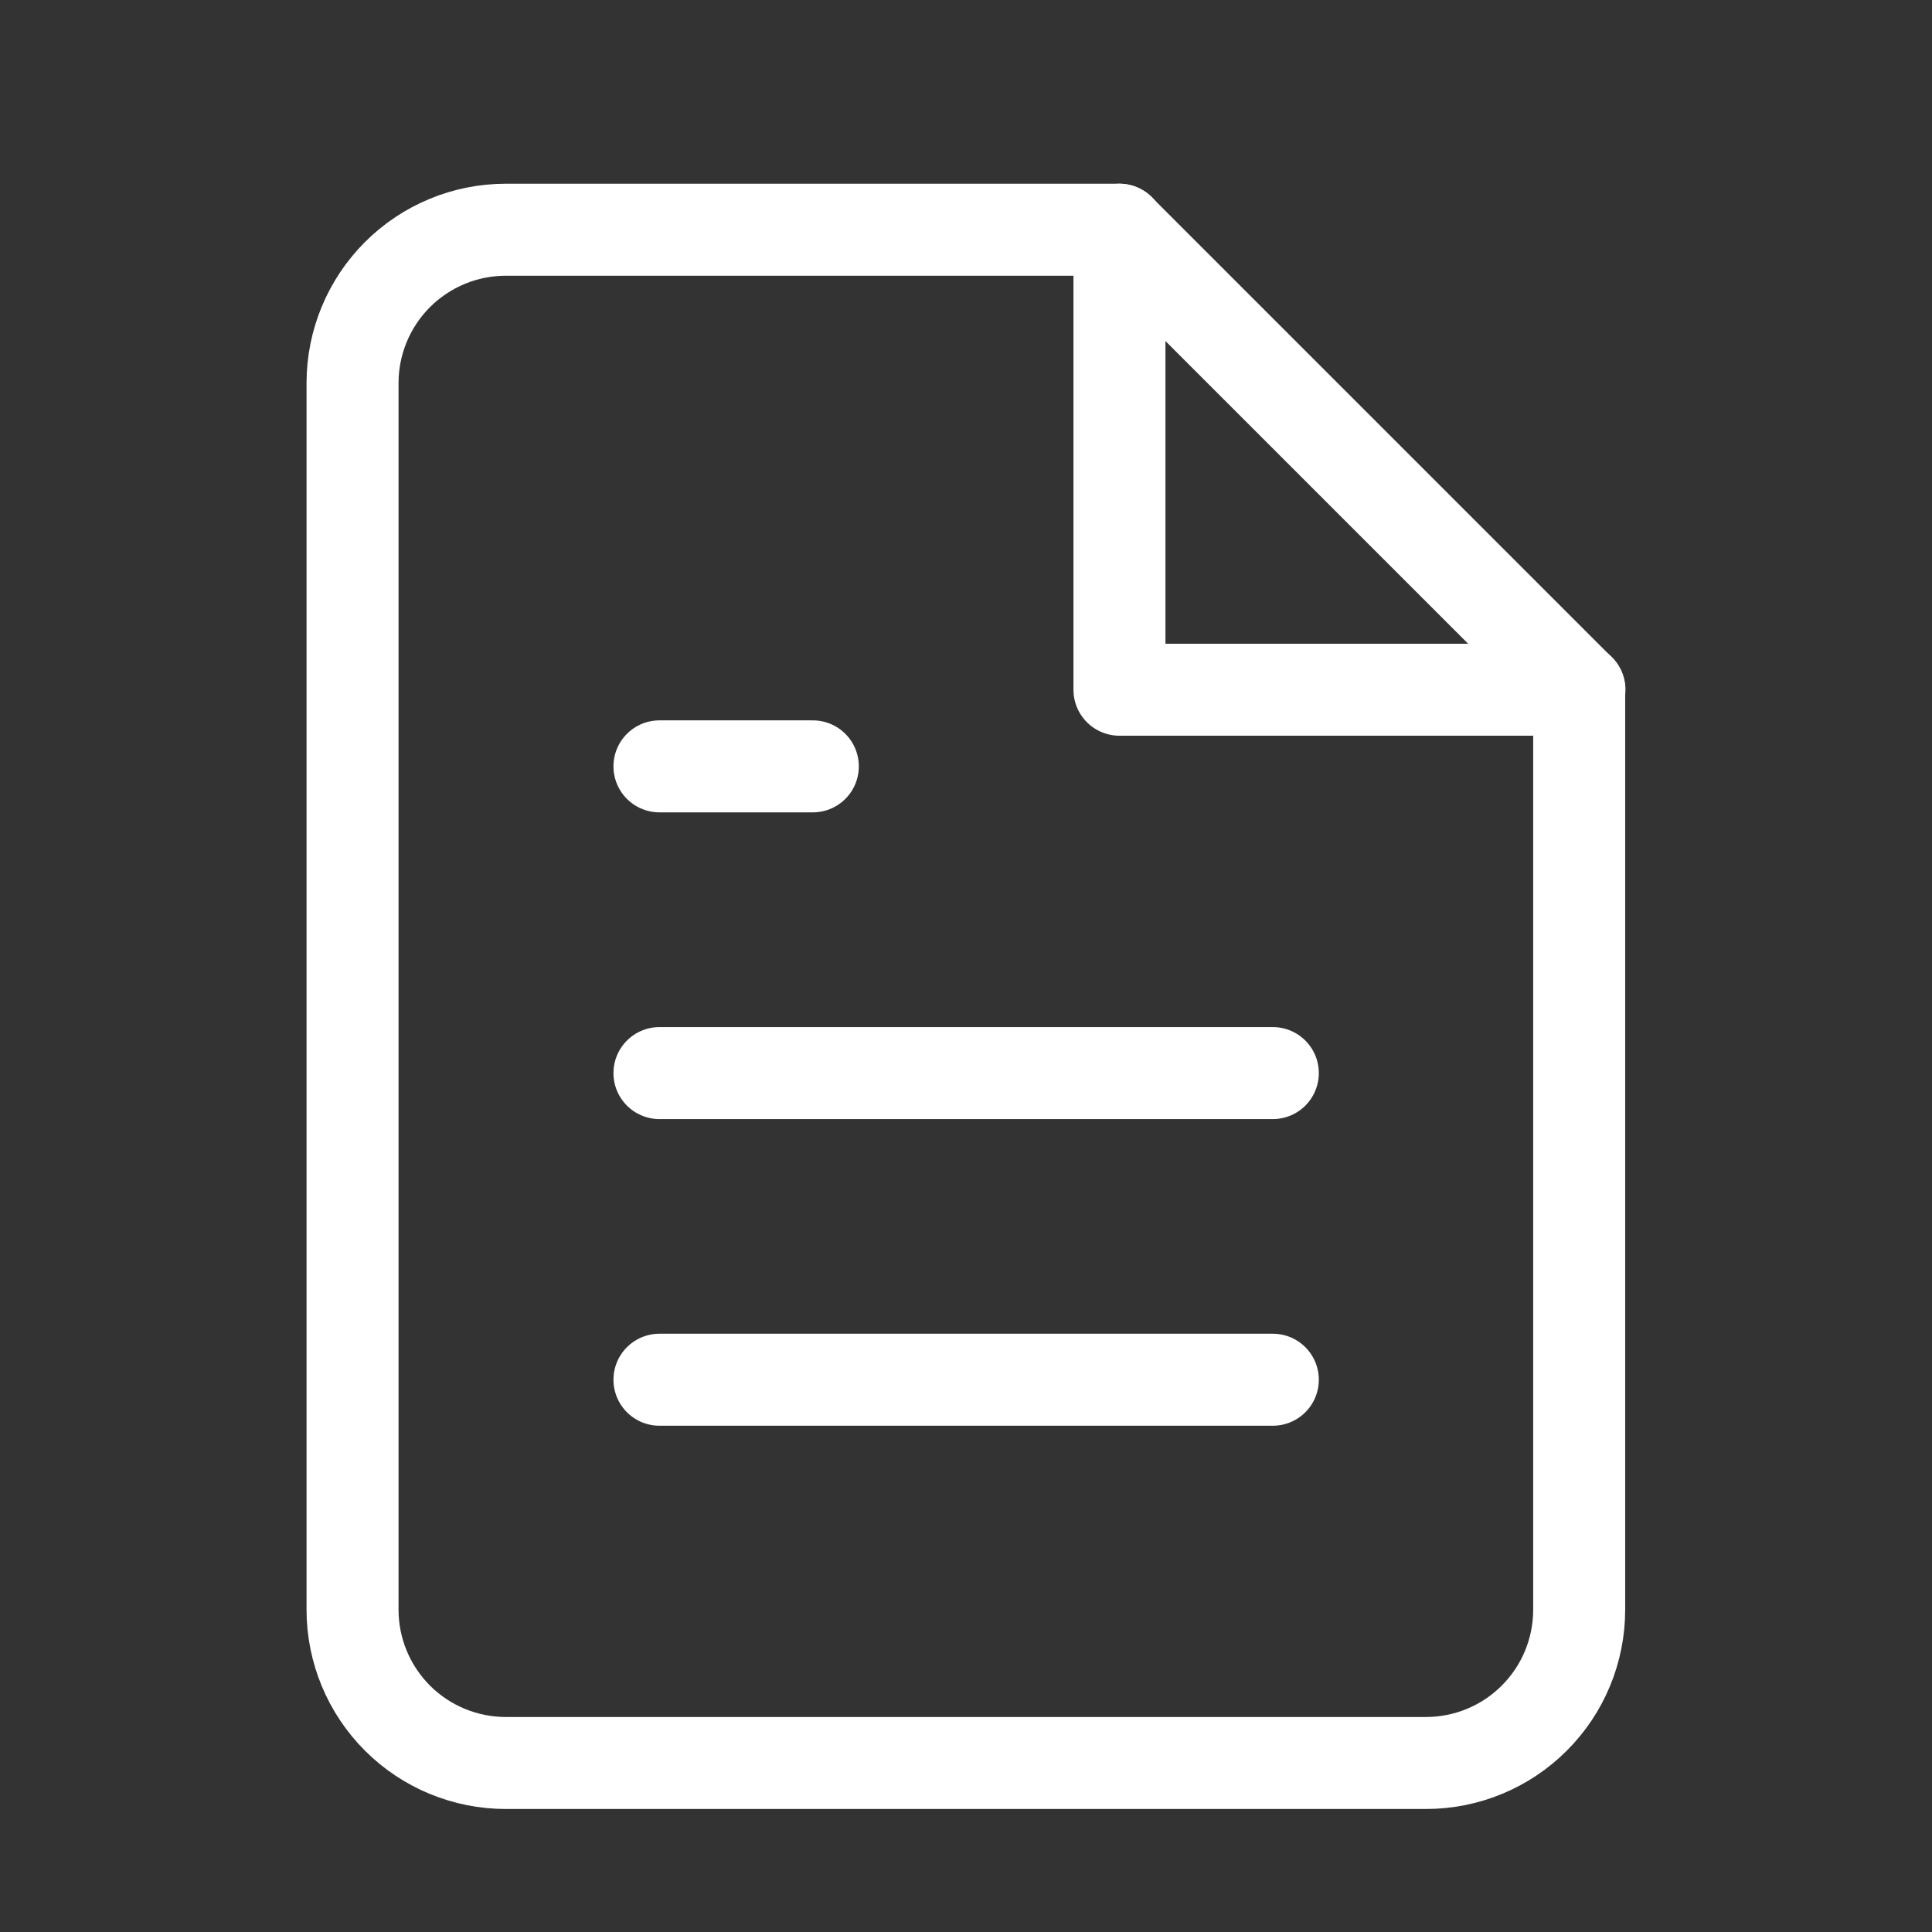
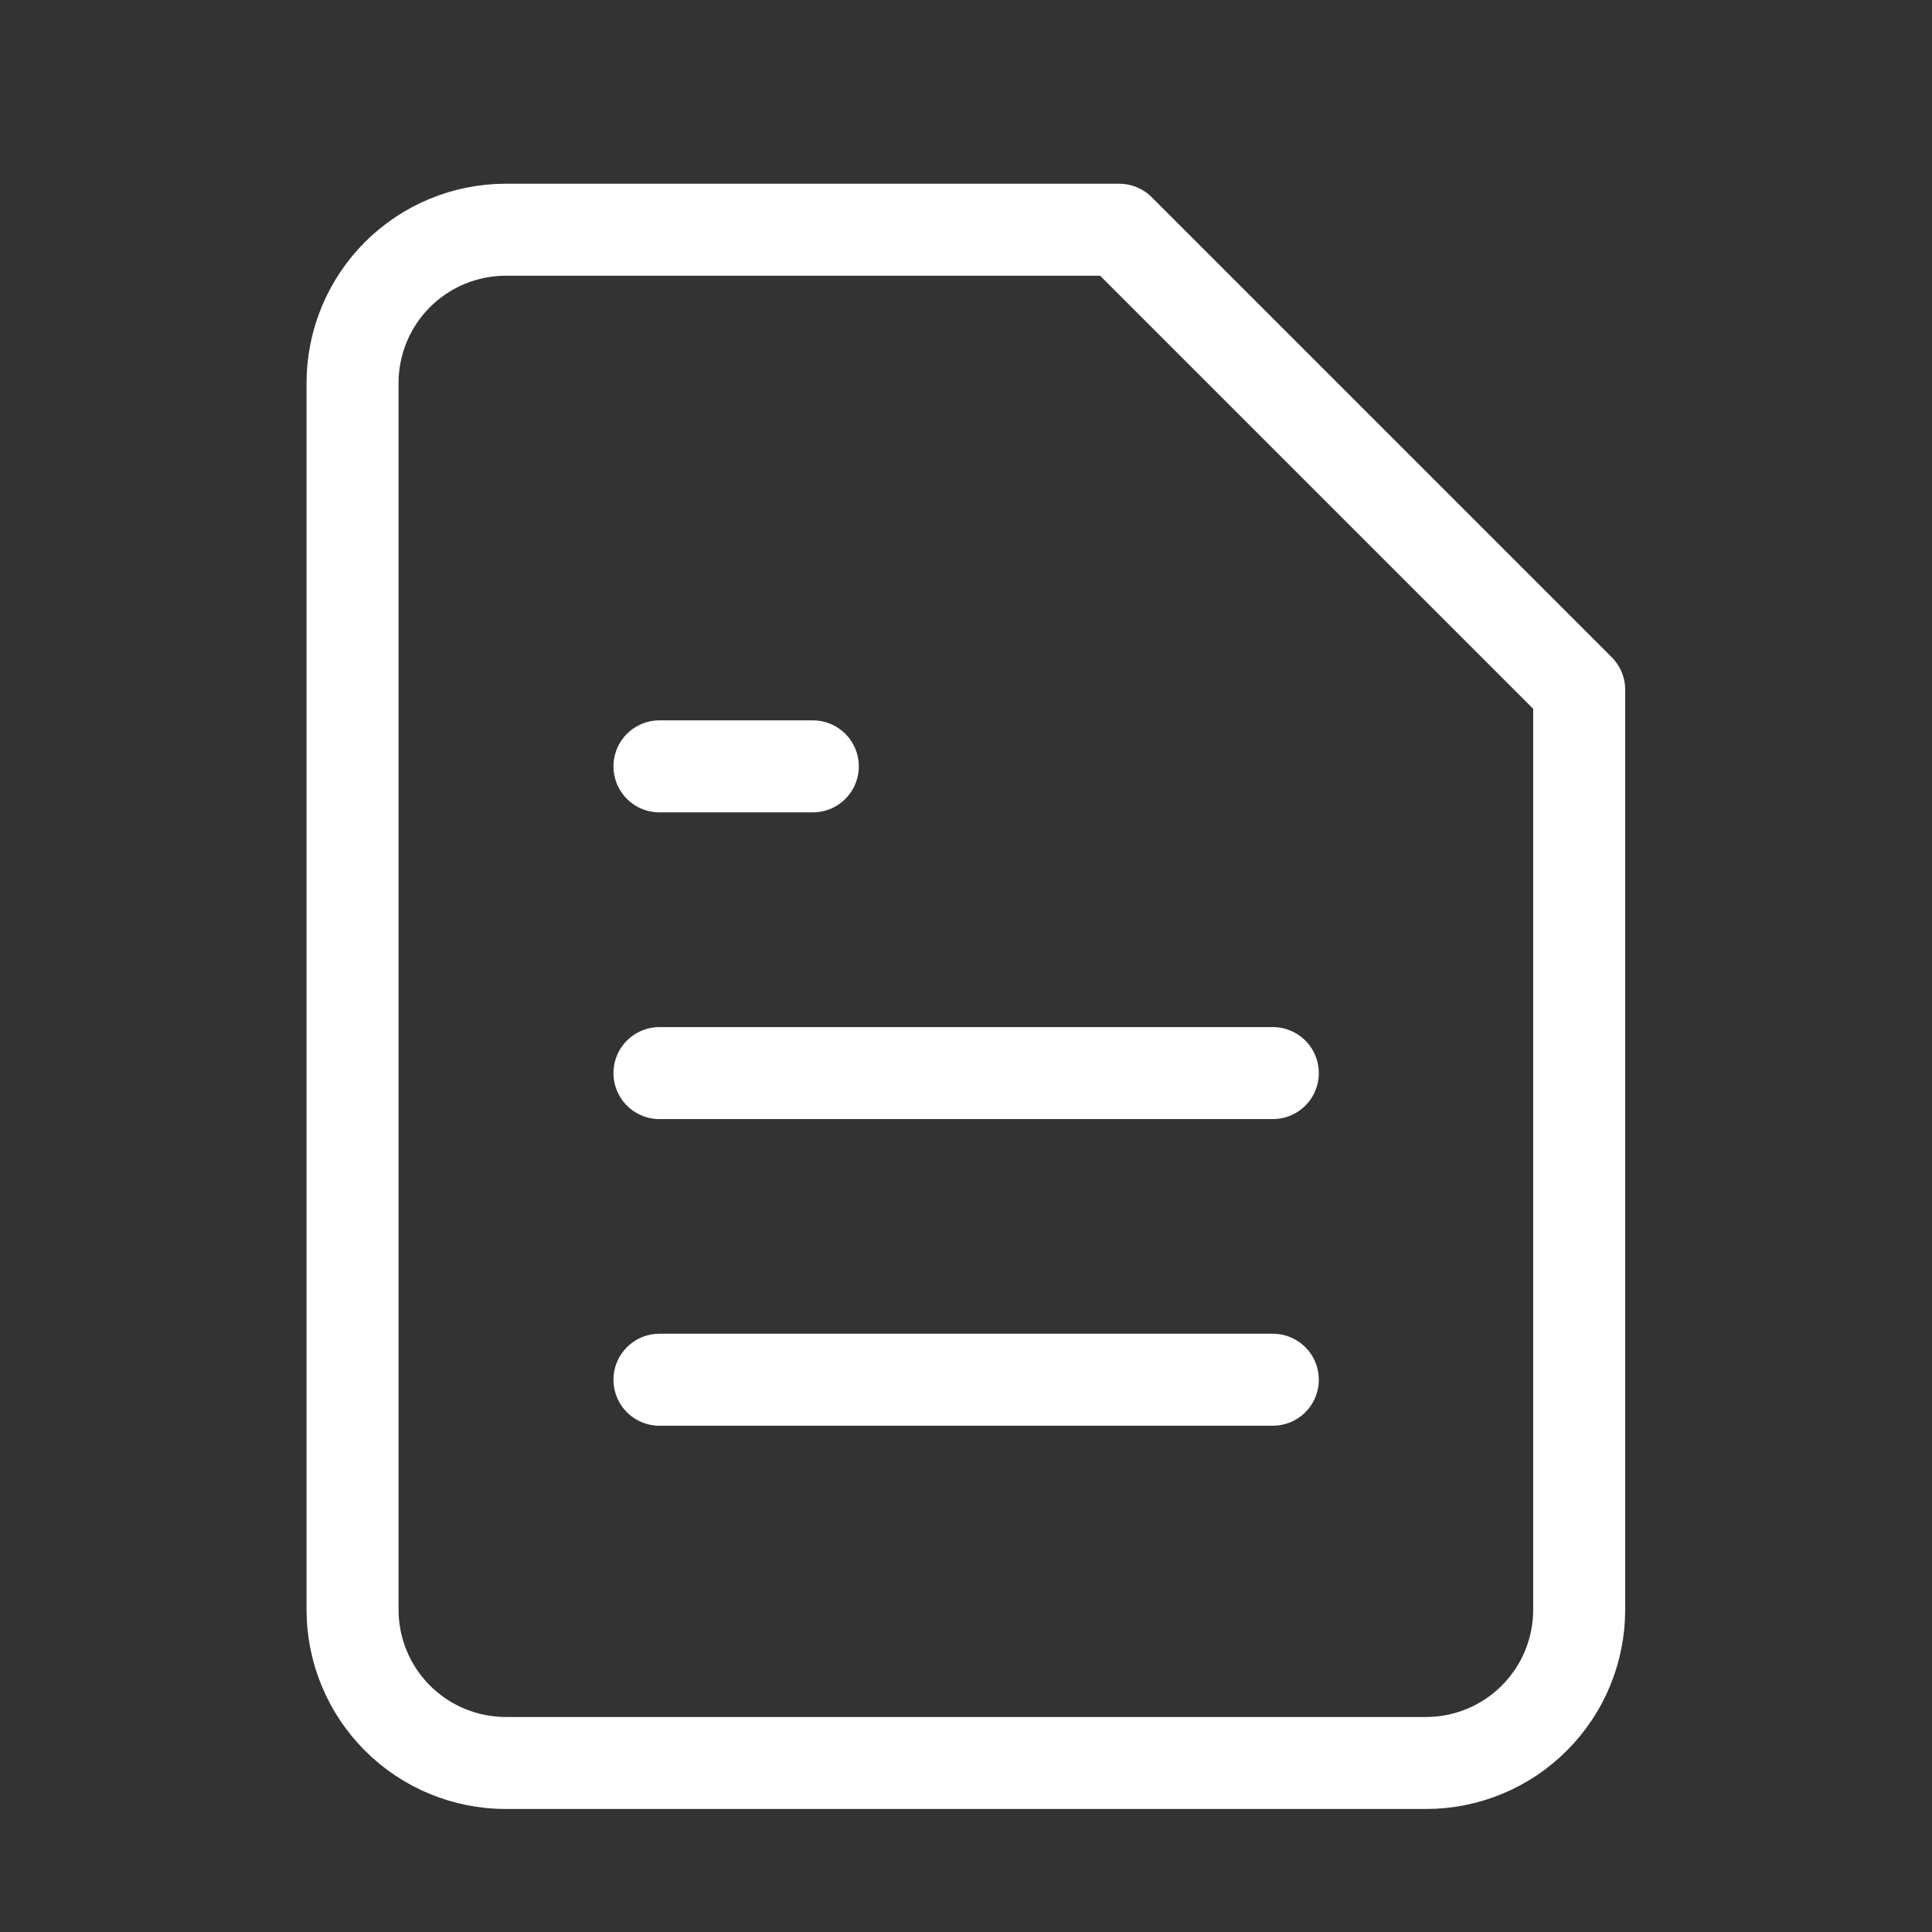
<svg xmlns="http://www.w3.org/2000/svg" width="21" height="21" viewBox="0 0 21 21" fill="none">
  <rect x="0" y="0" width="21" height="21" fill="#333333" stroke="none" />
  <path d="M12.165 2.497H5.499C5.057 2.497 4.633 2.672 4.32 2.985C4.008 3.297 3.832 3.721 3.832 4.163V17.497C3.832 17.939 4.008 18.363 4.32 18.675C4.633 18.988 5.057 19.163 5.499 19.163H15.499C15.941 19.163 16.365 18.988 16.677 18.675C16.99 18.363 17.165 17.939 17.165 17.497V7.497L12.165 2.497Z" stroke="white" stroke-linecap="round" stroke-linejoin="round" />
-   <path d="M12.168 2.497V7.497H17.168" stroke="white" stroke-linecap="round" stroke-linejoin="round" />
  <path d="M13.835 11.664H7.168" stroke="white" stroke-linecap="round" stroke-linejoin="round" />
  <path d="M13.835 14.997H7.168" stroke="white" stroke-linecap="round" stroke-linejoin="round" />
  <path d="M8.835 8.33H8.001H7.168" stroke="white" stroke-linecap="round" stroke-linejoin="round" />
</svg>